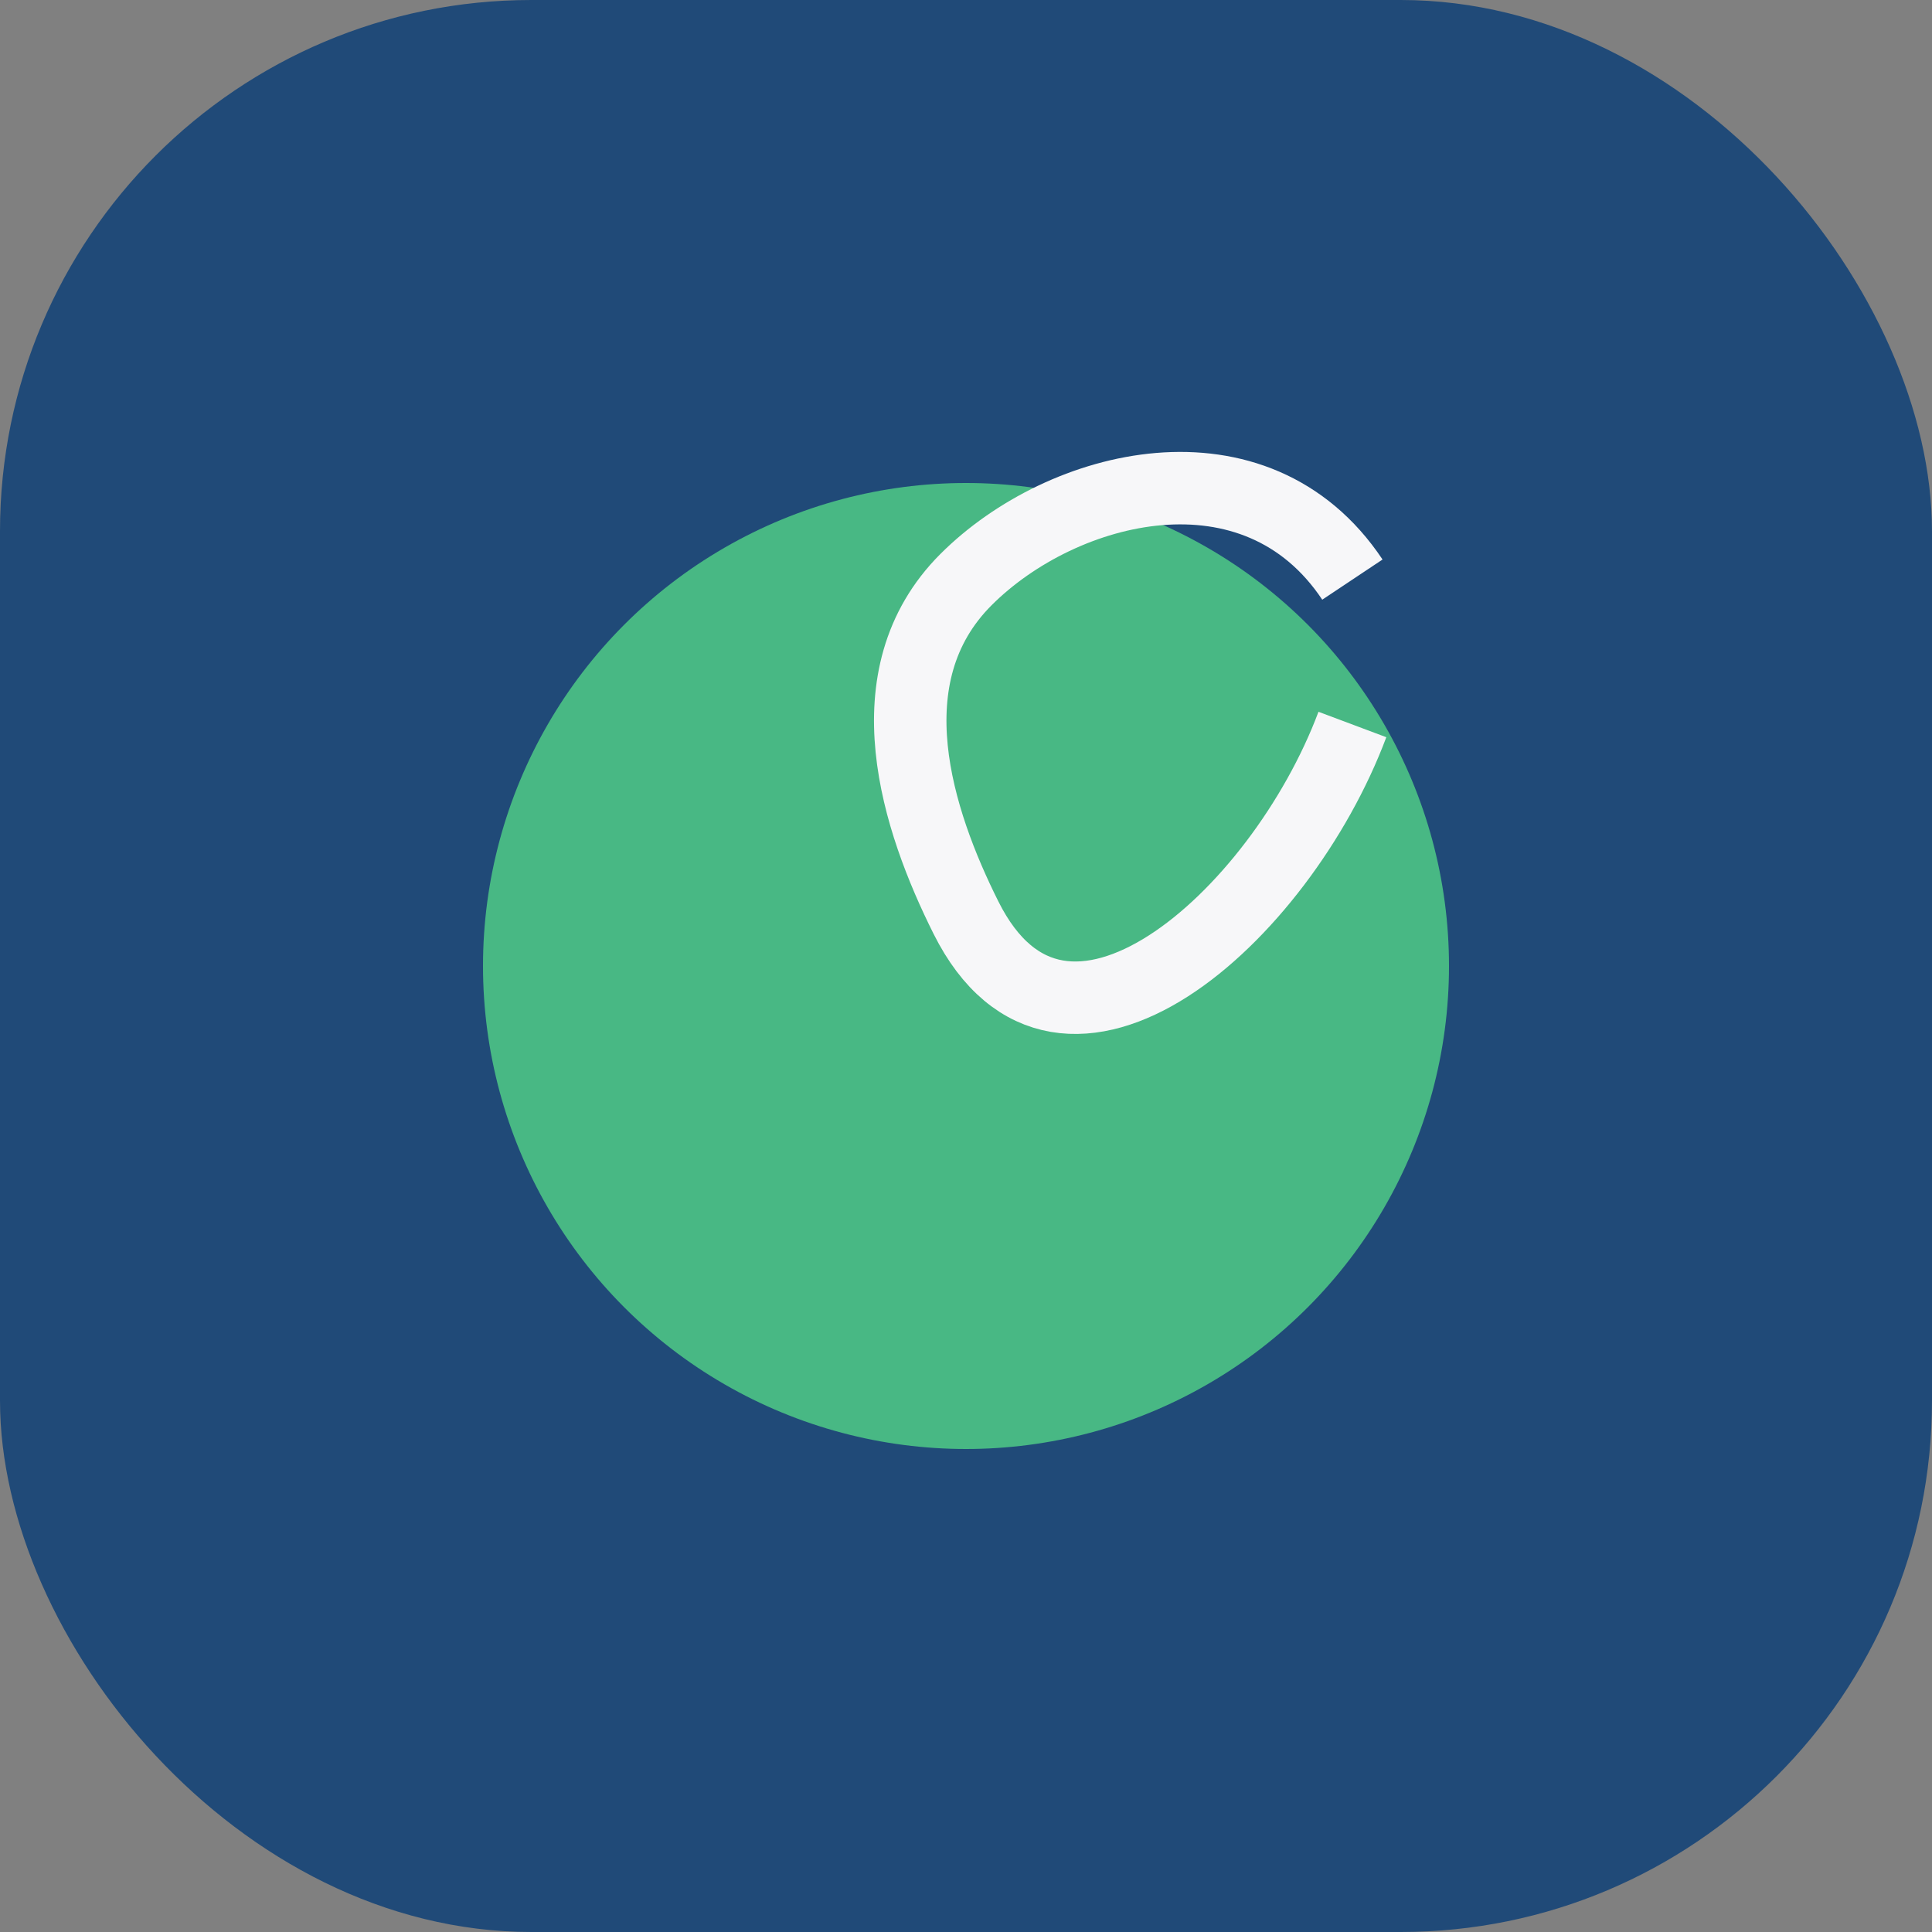
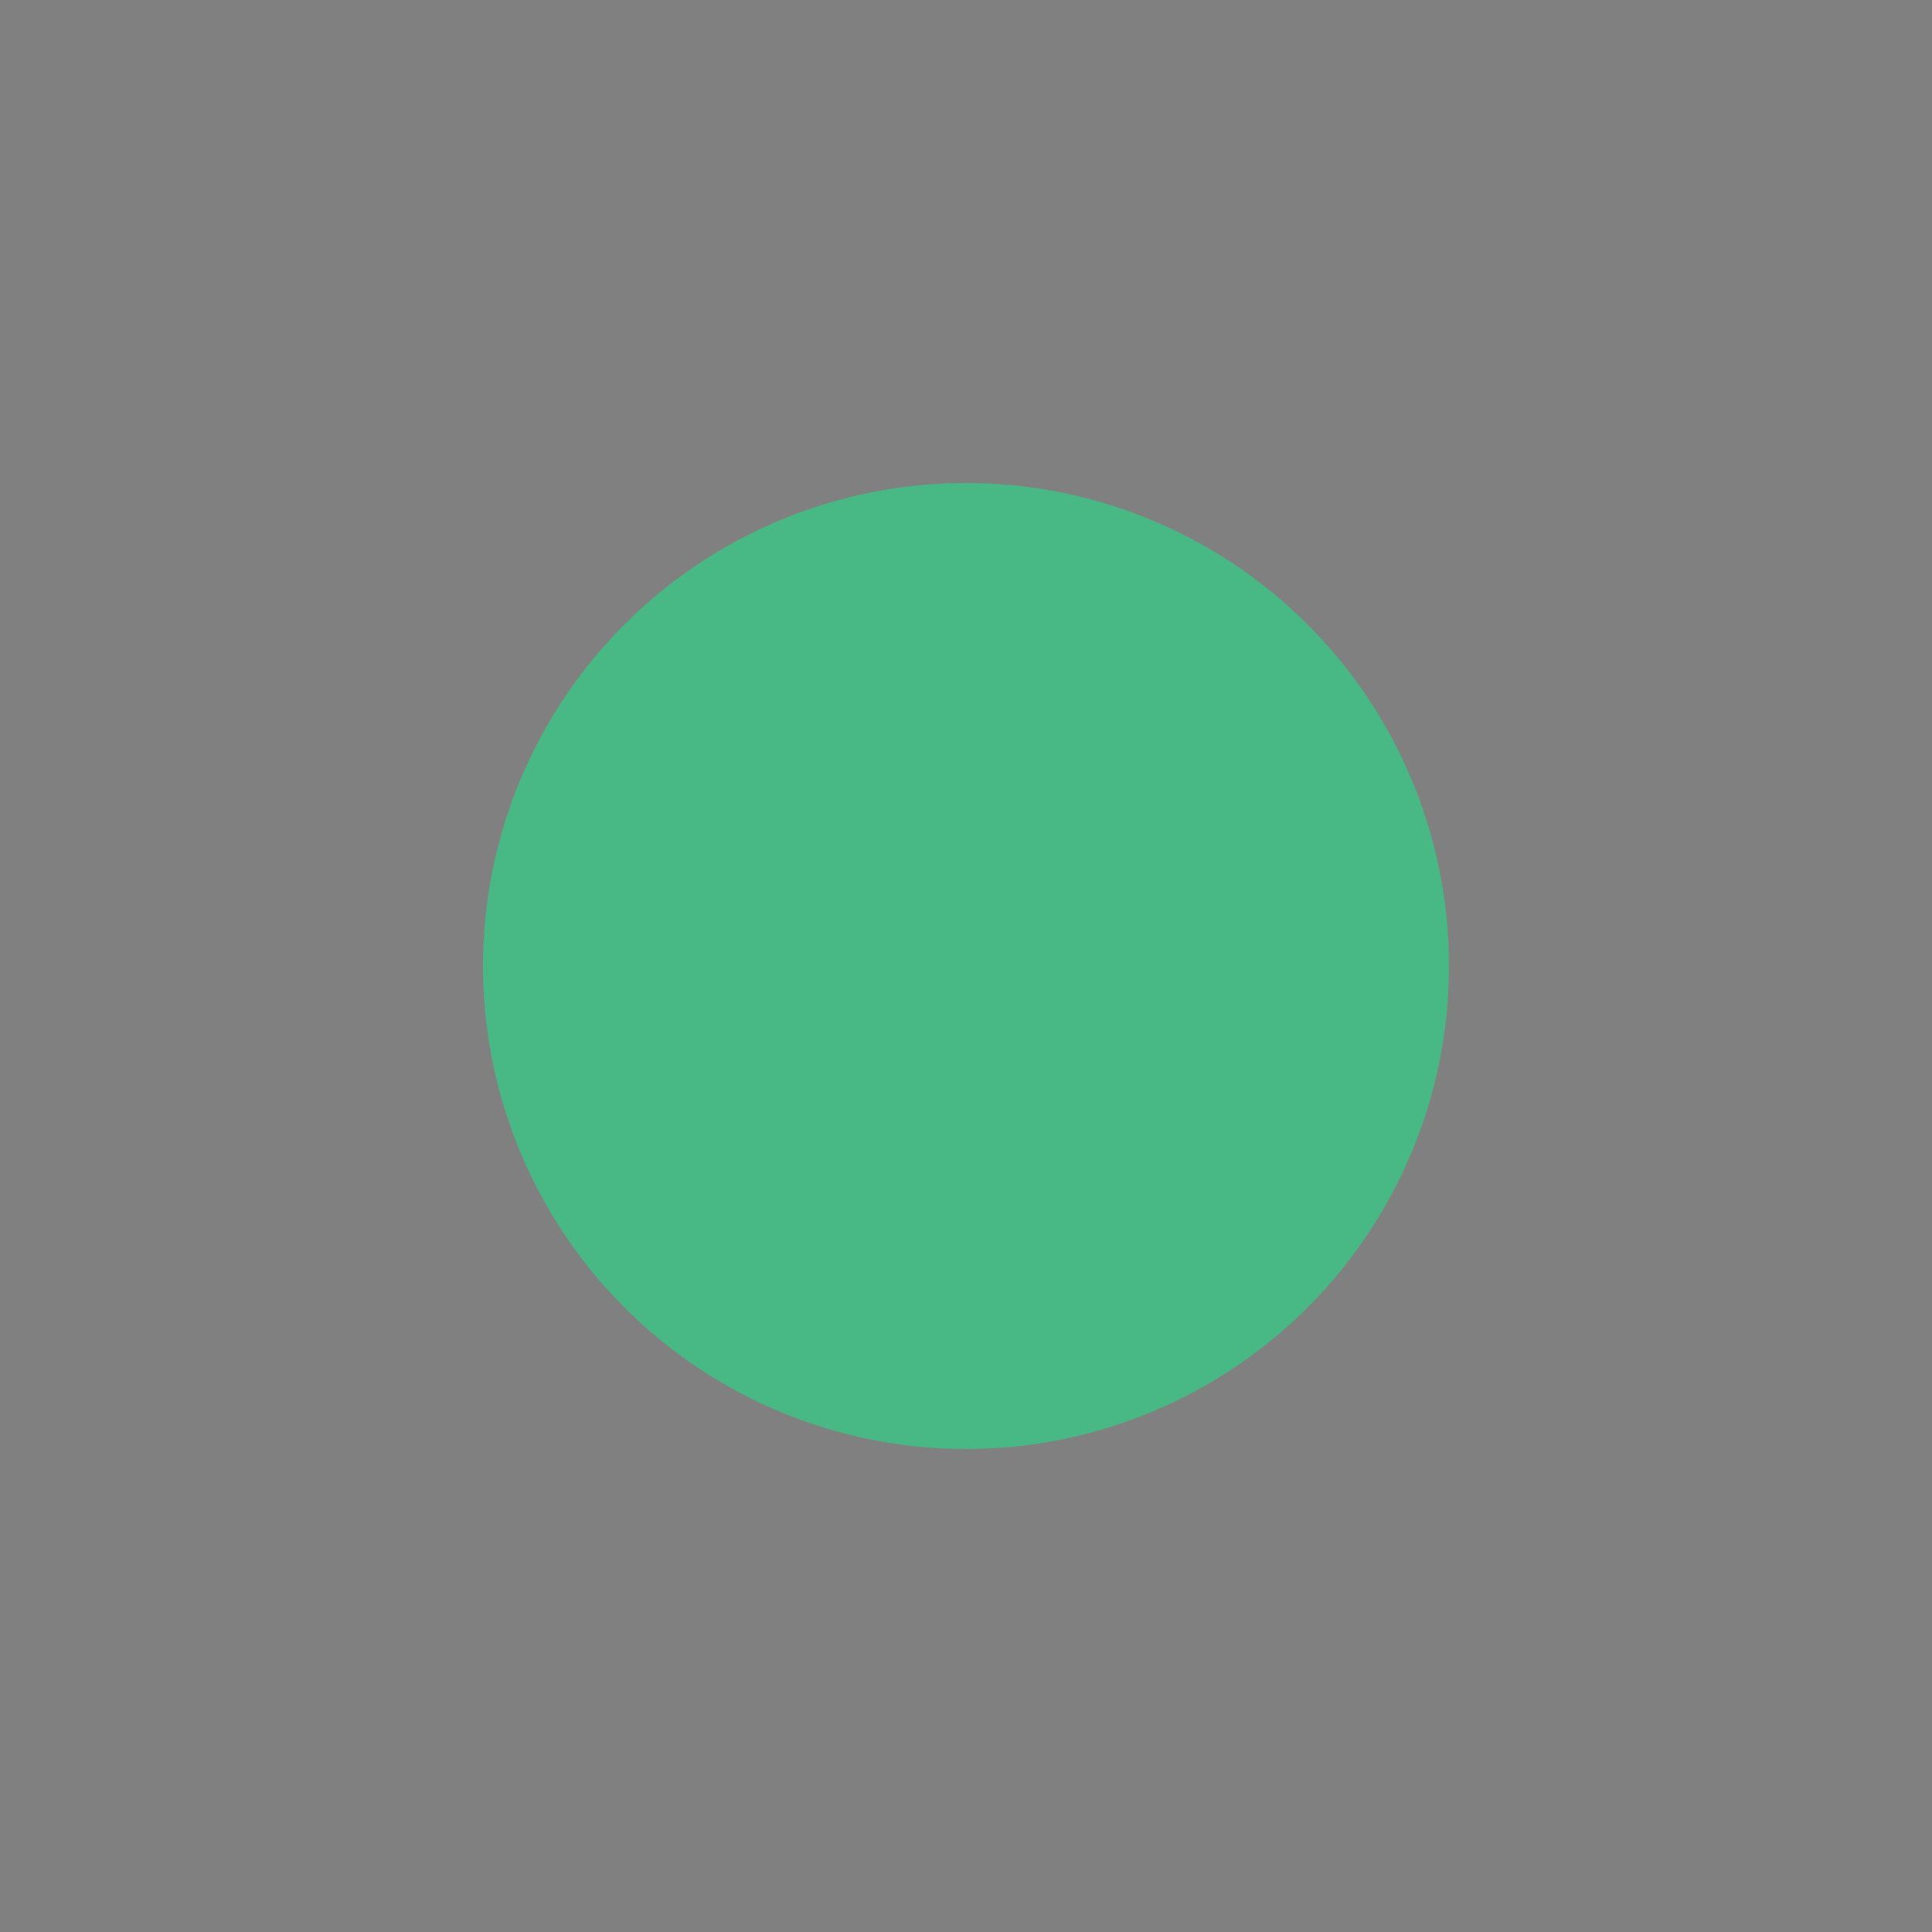
<svg xmlns="http://www.w3.org/2000/svg" width="40" height="40" viewBox="0 0 40 40">
  <rect x="0" y="0" width="40" height="40" fill="#808080" stroke="none" />
-   <rect width="40" height="40" rx="11" fill="#204A78" />
  <circle cx="20" cy="20" r="10" fill="#48B884" />
-   <path d="M28 15c-1.5 4-6 8-8 4-1-2-2-5 0-7 2-2 6-3 8 0" fill="none" stroke="#F7F7F9" stroke-width="1.5" />
</svg>